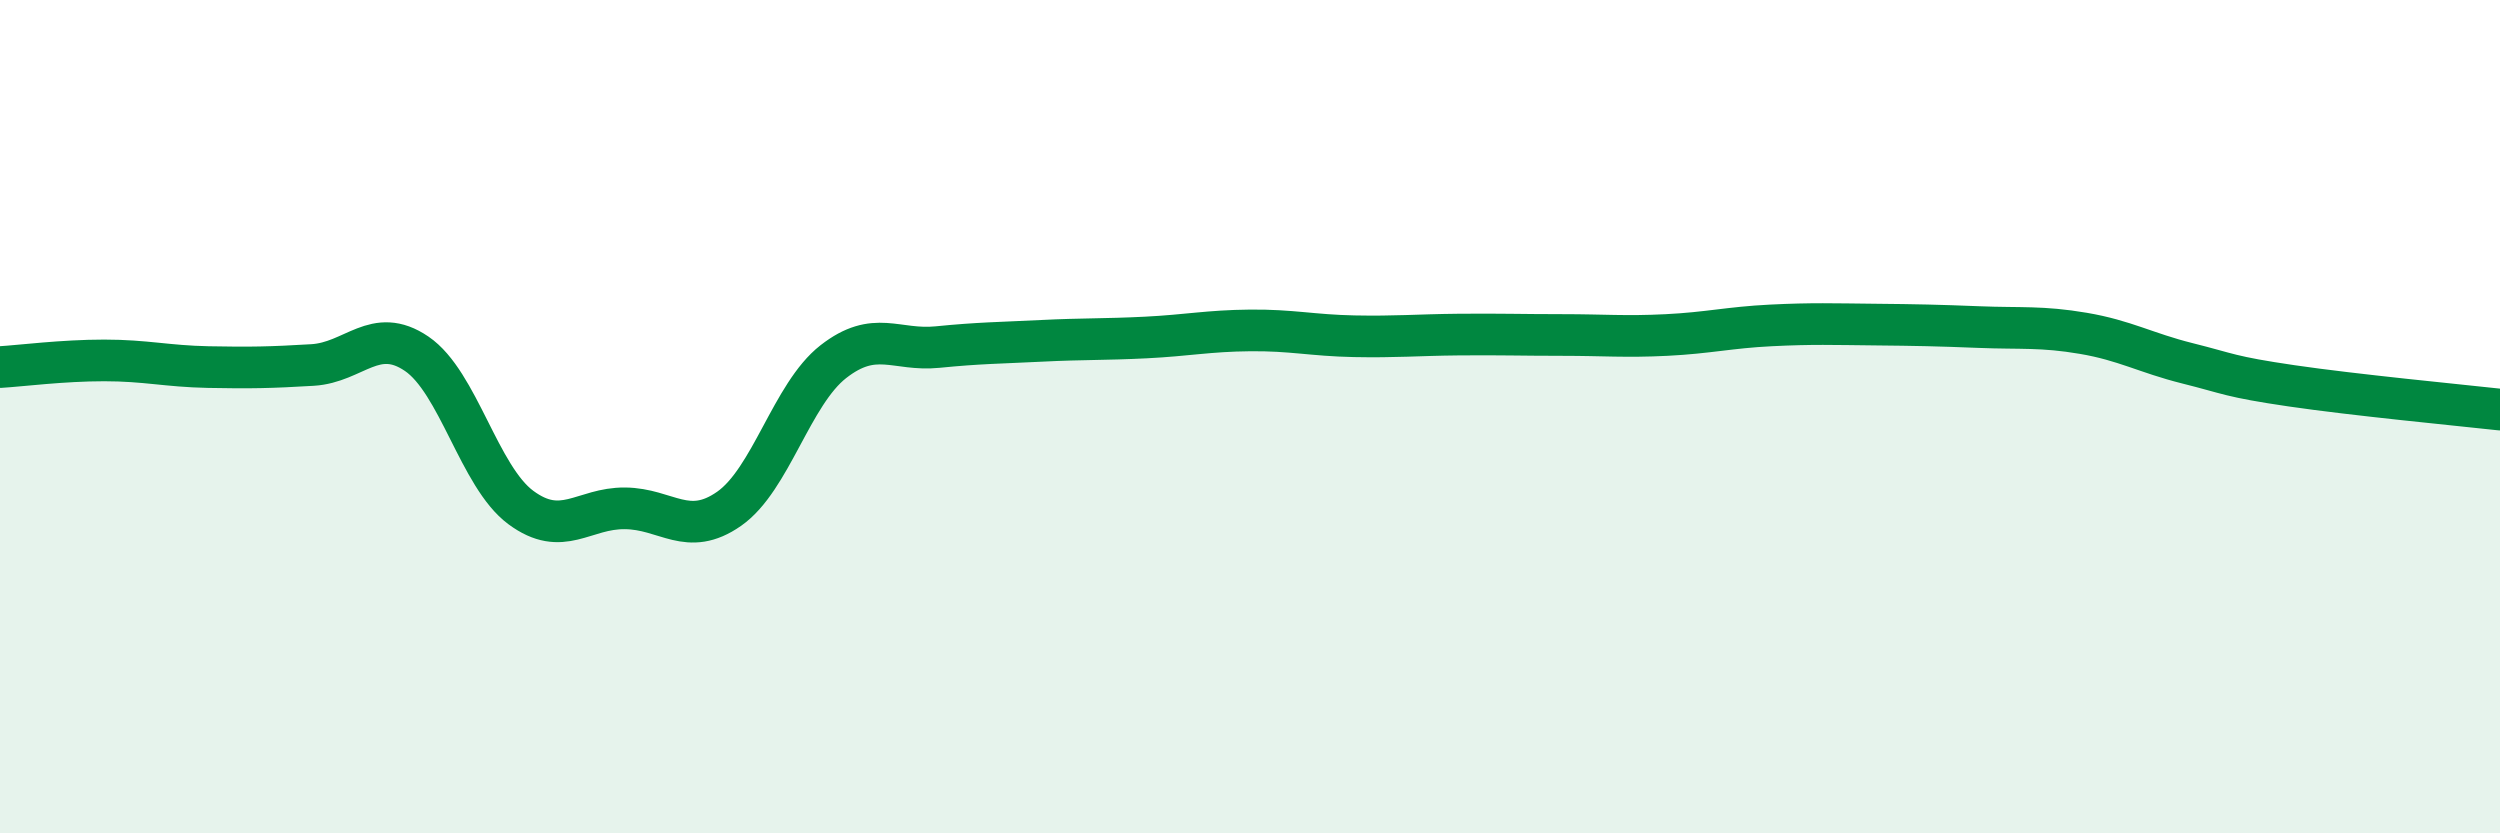
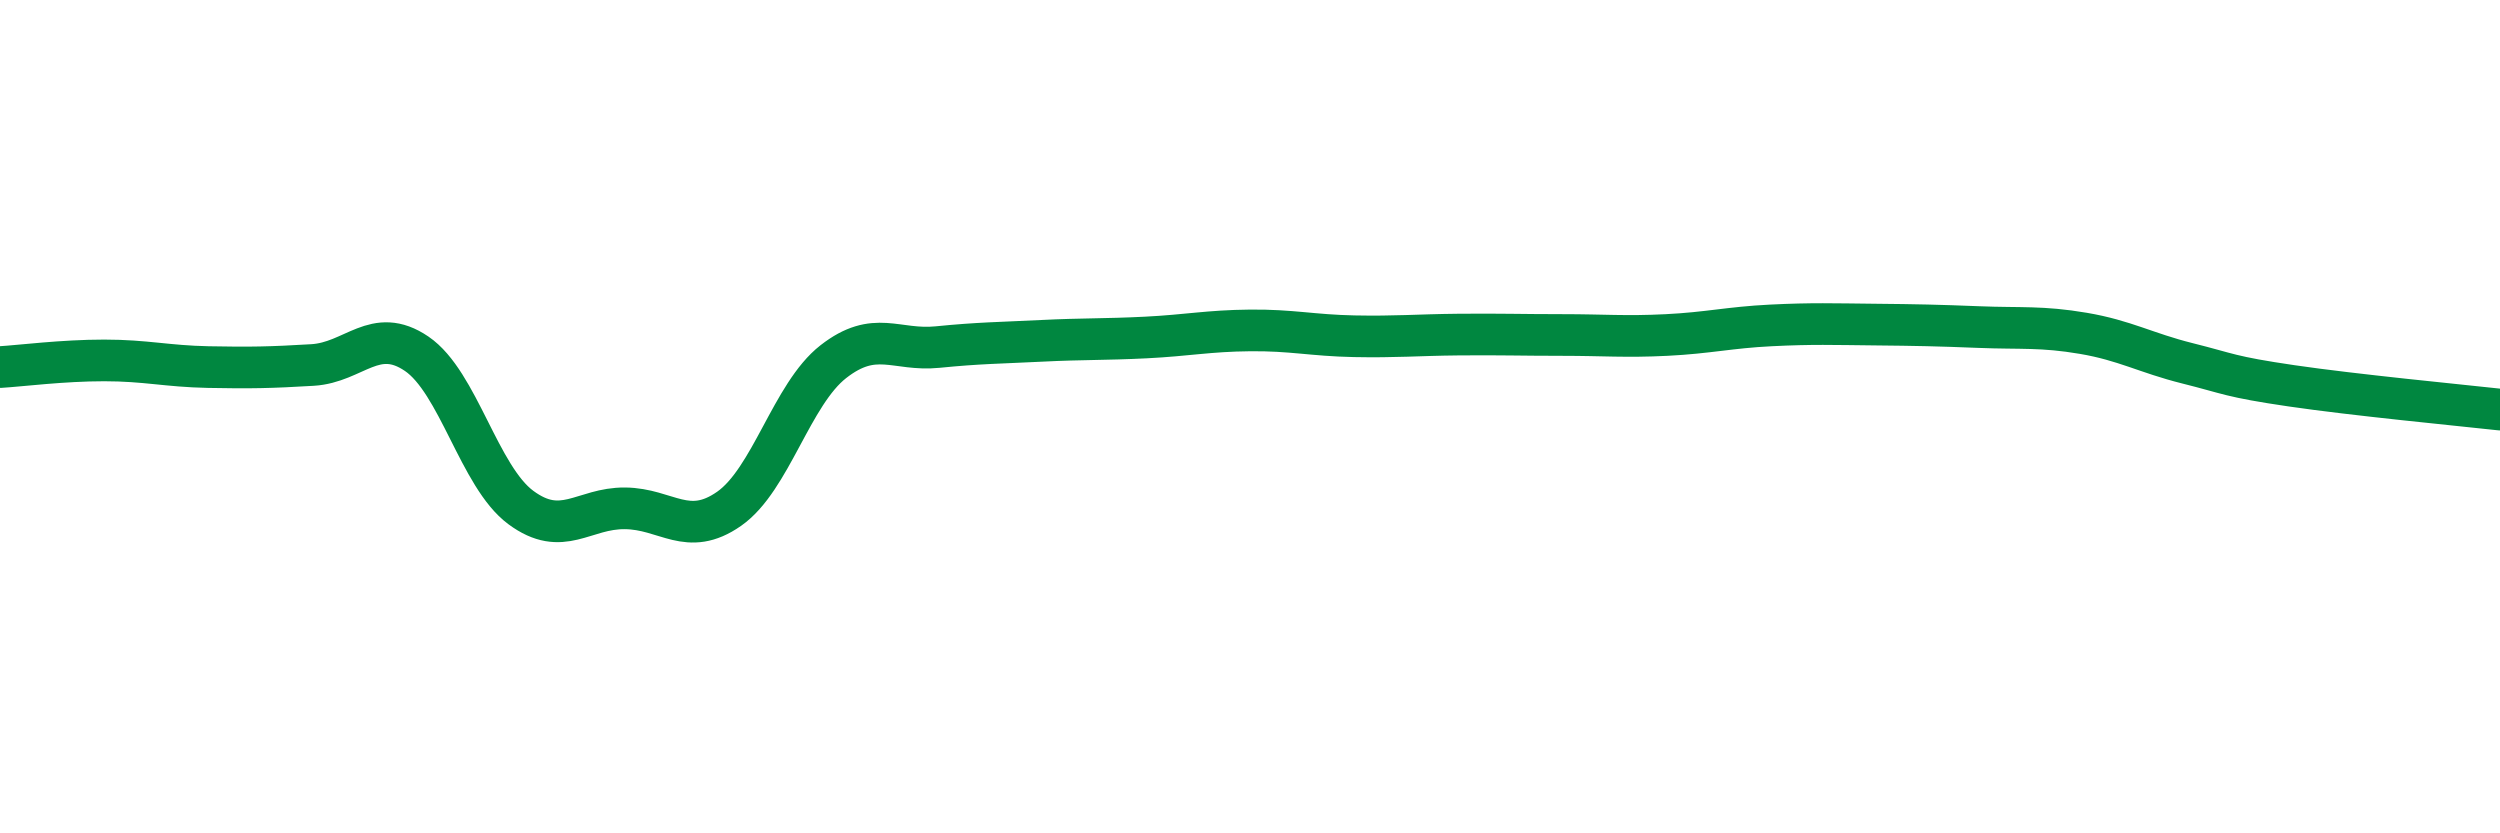
<svg xmlns="http://www.w3.org/2000/svg" width="60" height="20" viewBox="0 0 60 20">
-   <path d="M 0,8.81 C 0.5,8.78 1.5,8.65 2.5,8.65 C 3.5,8.65 4,8.79 5,8.81 C 6,8.83 6.5,8.82 7.5,8.76 C 8.5,8.7 9,7.81 10,8.49 C 11,9.17 11.5,11.44 12.5,12.18 C 13.5,12.92 14,12.19 15,12.2 C 16,12.21 16.5,12.91 17.5,12.21 C 18.5,11.51 19,9.46 20,8.68 C 21,7.9 21.5,8.43 22.5,8.33 C 23.5,8.23 24,8.23 25,8.18 C 26,8.13 26.5,8.15 27.5,8.1 C 28.5,8.05 29,7.94 30,7.93 C 31,7.92 31.5,8.05 32.5,8.07 C 33.5,8.09 34,8.04 35,8.03 C 36,8.02 36.5,8.04 37.5,8.04 C 38.5,8.04 39,8.09 40,8.04 C 41,7.99 41.5,7.86 42.5,7.81 C 43.5,7.76 44,7.78 45,7.79 C 46,7.8 46.5,7.81 47.5,7.85 C 48.5,7.89 49,7.83 50,8 C 51,8.17 51.5,8.47 52.5,8.72 C 53.5,8.97 53.5,9.04 55,9.26 C 56.5,9.48 59,9.72 60,9.83L60 20L0 20Z" fill="#008740" opacity="0.1" stroke-linecap="round" stroke-linejoin="round" />
  <path d="M 0,8.81 C 0.5,8.78 1.5,8.65 2.5,8.65 C 3.5,8.65 4,8.79 5,8.81 C 6,8.83 6.5,8.82 7.5,8.76 C 8.5,8.7 9,7.81 10,8.49 C 11,9.17 11.5,11.44 12.5,12.18 C 13.5,12.92 14,12.19 15,12.2 C 16,12.21 16.5,12.91 17.5,12.21 C 18.5,11.51 19,9.46 20,8.68 C 21,7.9 21.5,8.43 22.5,8.33 C 23.5,8.23 24,8.23 25,8.18 C 26,8.13 26.5,8.15 27.5,8.1 C 28.5,8.05 29,7.94 30,7.93 C 31,7.92 31.5,8.05 32.5,8.07 C 33.5,8.09 34,8.04 35,8.03 C 36,8.02 36.5,8.04 37.5,8.04 C 38.5,8.04 39,8.09 40,8.04 C 41,7.99 41.5,7.86 42.5,7.81 C 43.5,7.76 44,7.78 45,7.79 C 46,7.8 46.5,7.81 47.5,7.85 C 48.5,7.89 49,7.83 50,8 C 51,8.17 51.5,8.47 52.5,8.72 C 53.5,8.97 53.5,9.04 55,9.26 C 56.5,9.48 59,9.72 60,9.83" stroke="#008740" stroke-width="1" fill="none" stroke-linecap="round" stroke-linejoin="round" />
</svg>